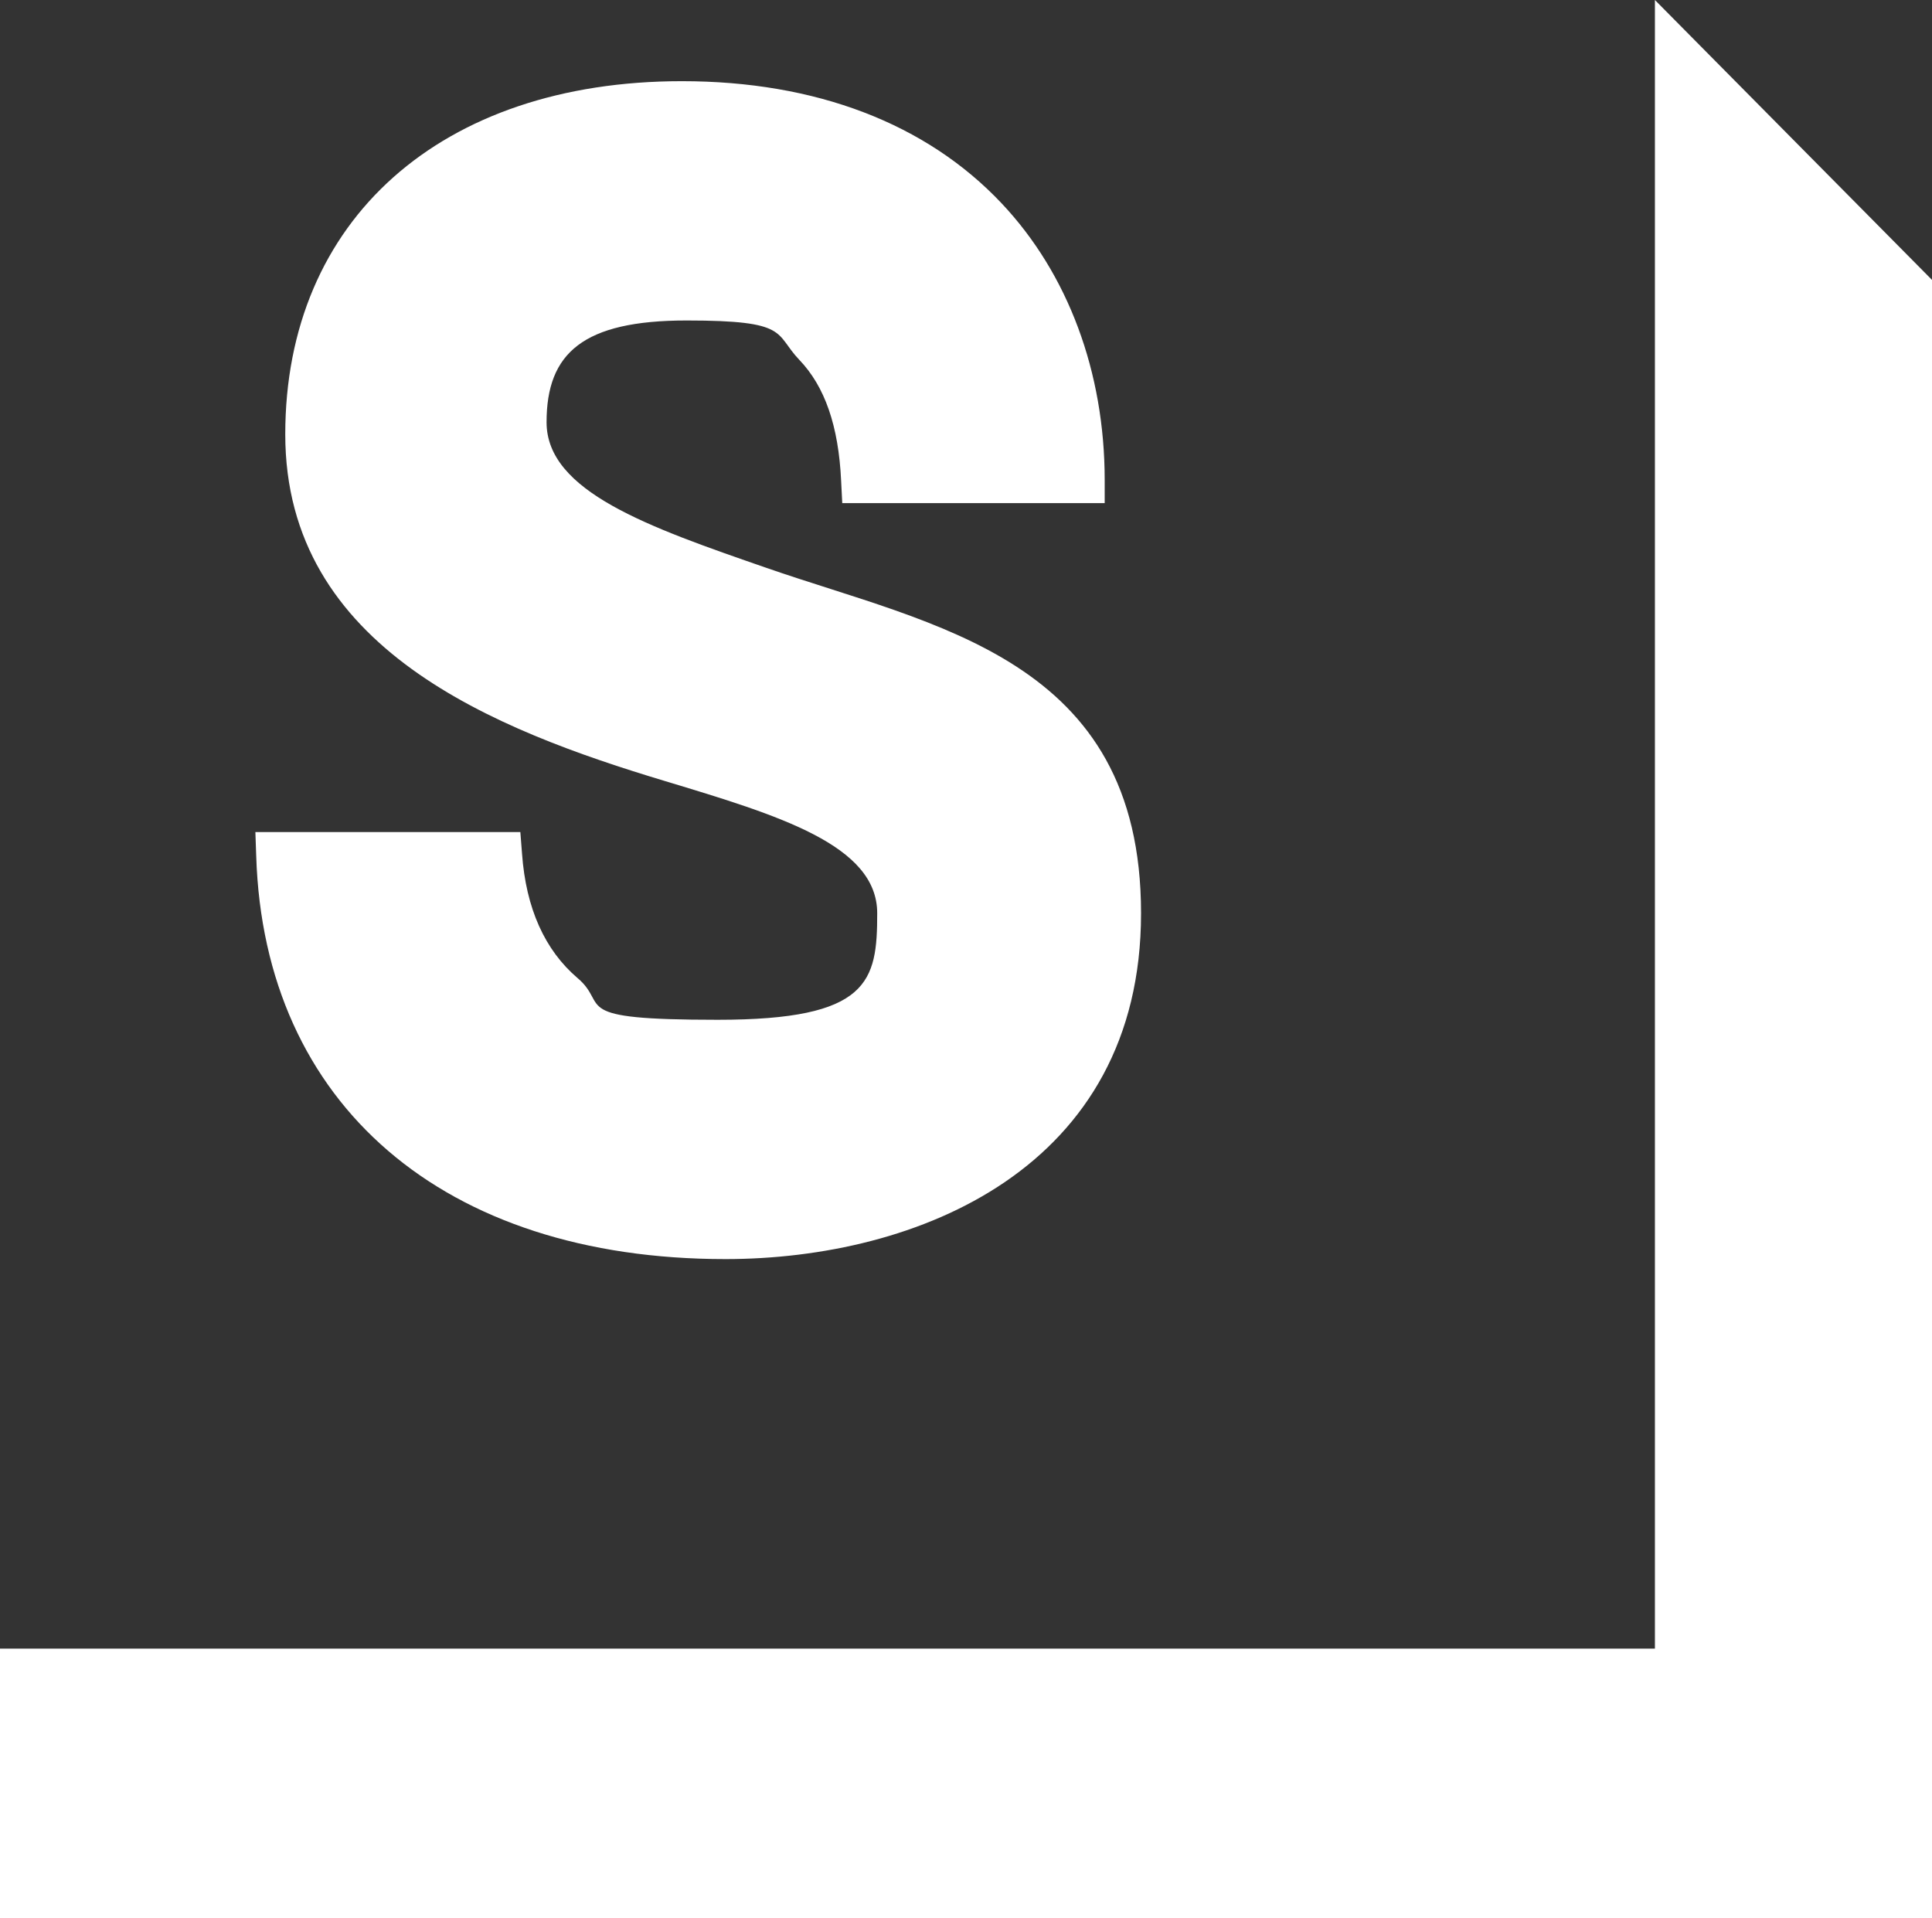
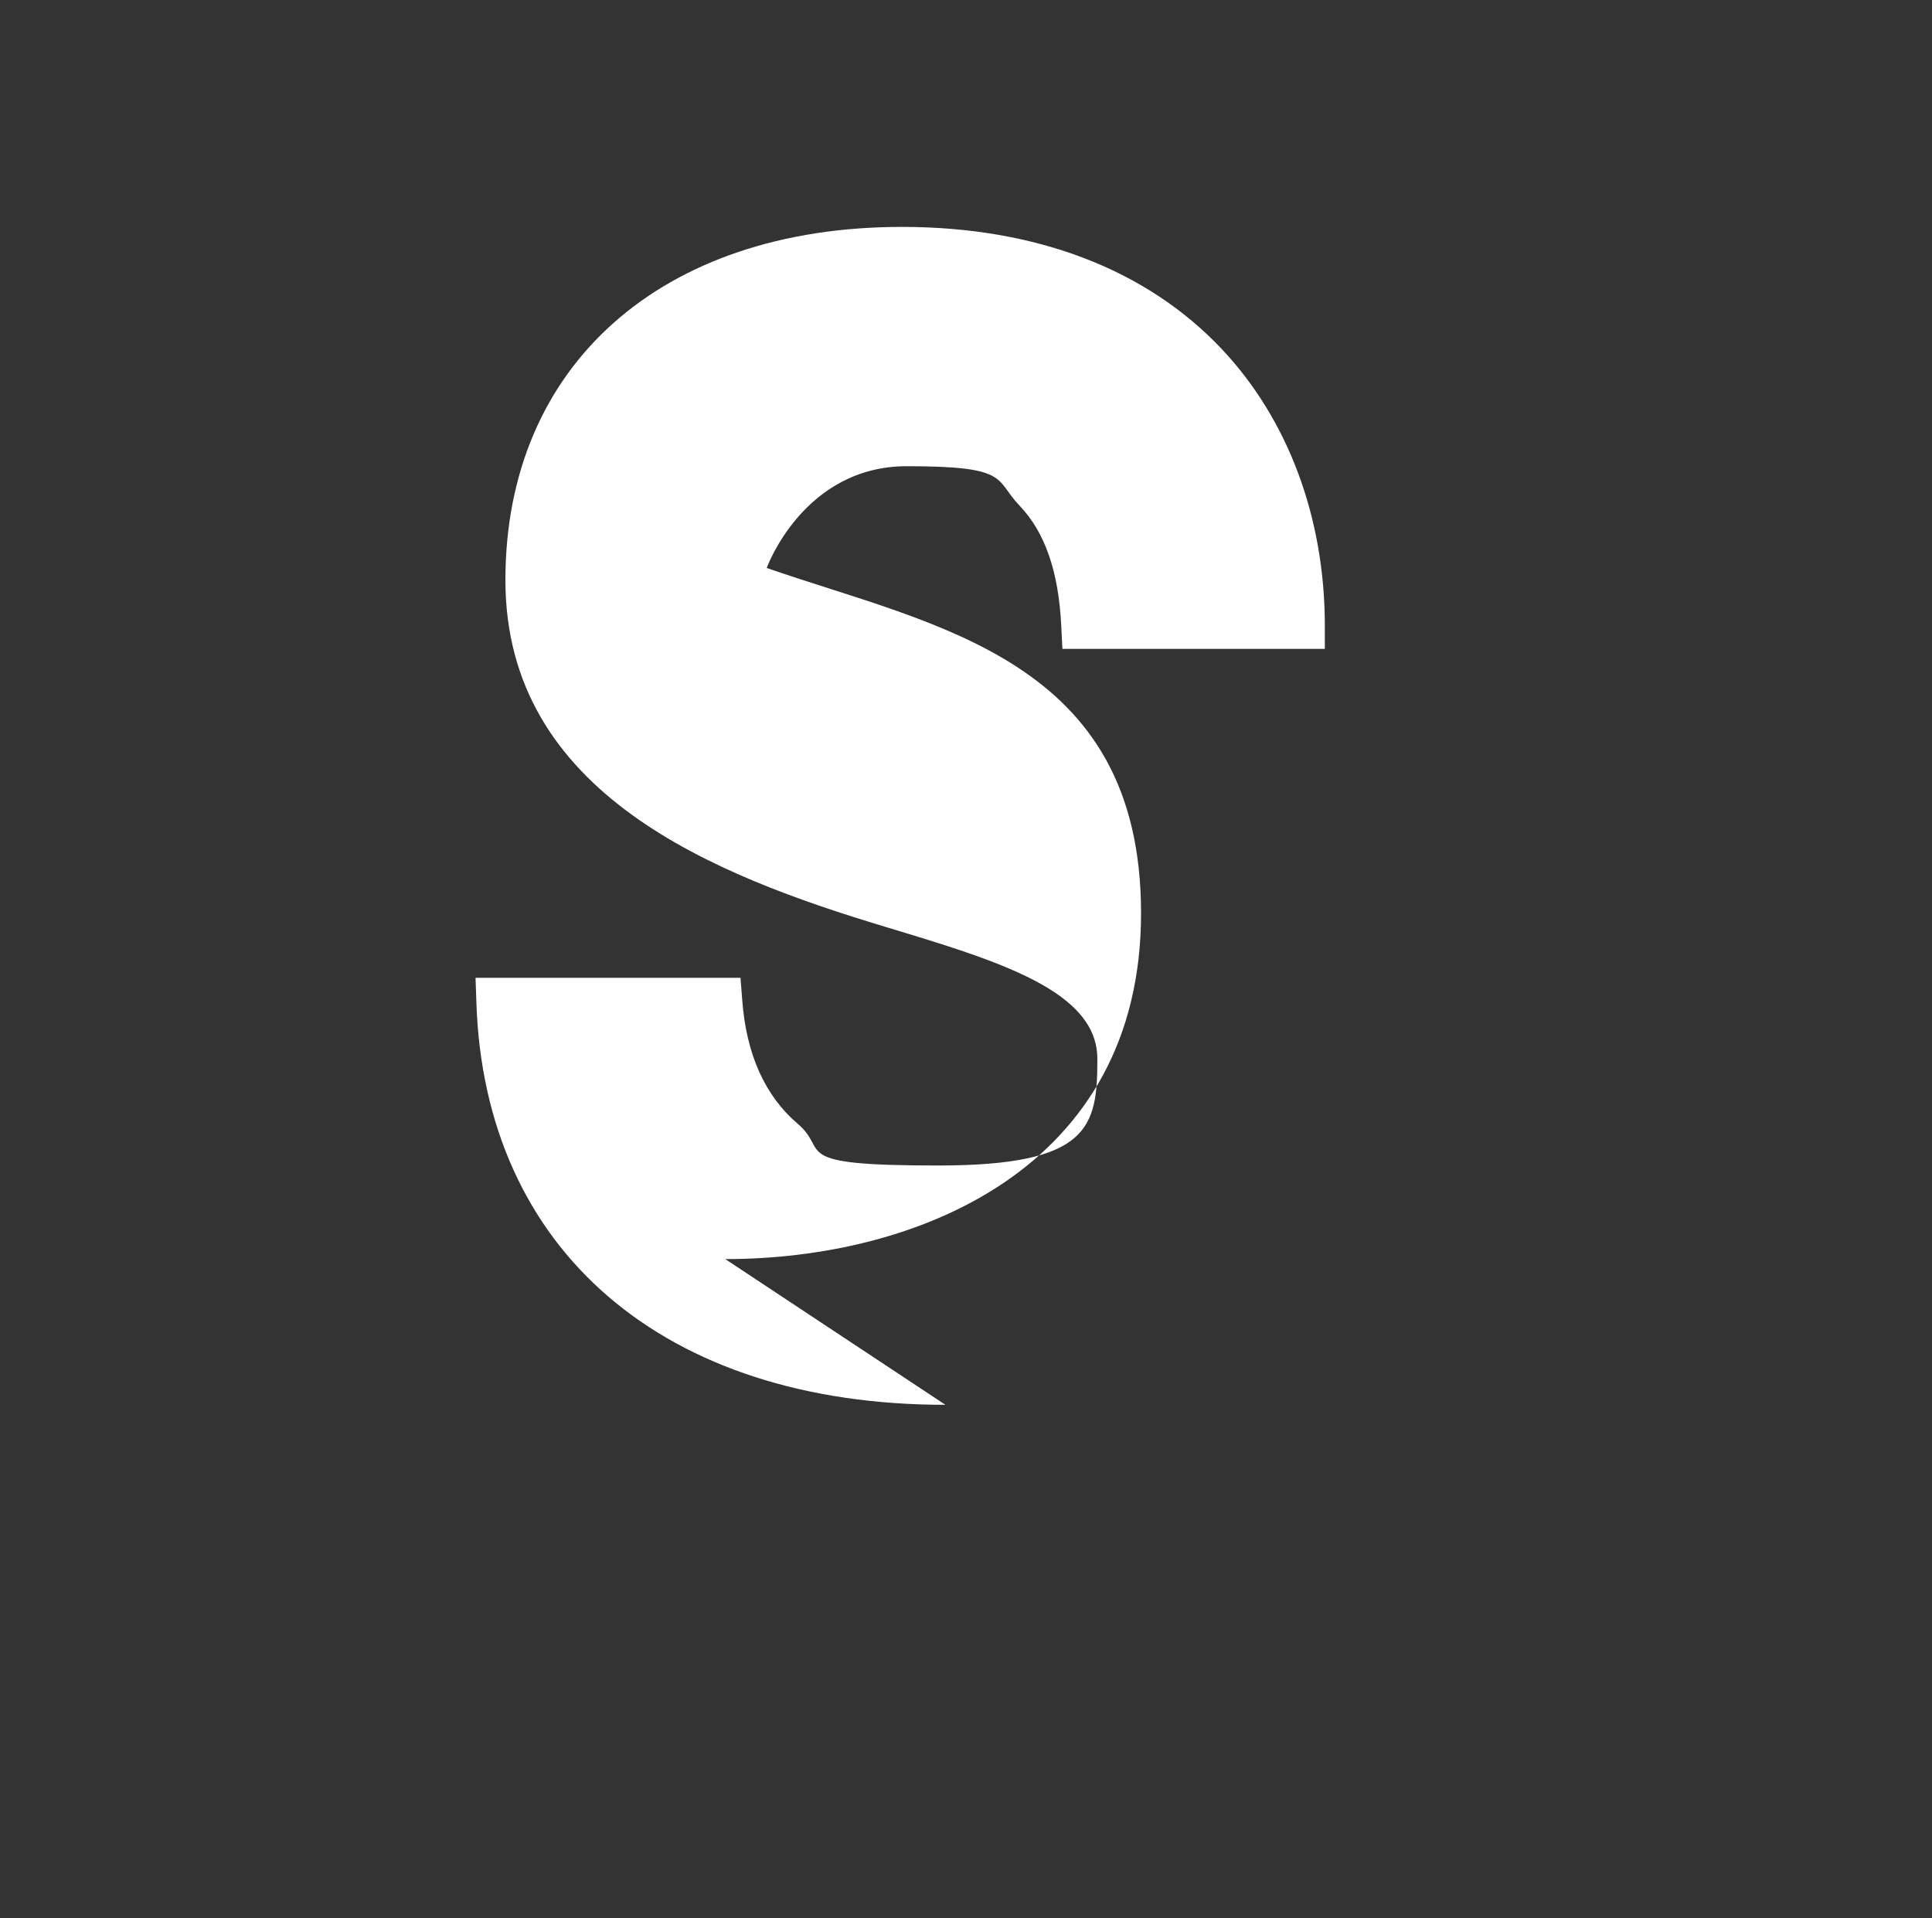
<svg xmlns="http://www.w3.org/2000/svg" version="1.1" viewBox="0 0 685.4 680.6">
  <rect x="0" y="0" width="685.4" height="680.6" fill="#333333" stroke="none" />
  <defs>
    <style>
      .cls-1 {
        fill: #fff;
      }
    </style>
  </defs>
  <g>
    <g id="Layer_1">
      <g>
-         <path class="cls-1" d="M257.3,446.7c68,0,147.5-32.1,147.5-122.7s-73.6-101.9-132.8-122.5l.6-1.6h0l-.6,1.6c-41.9-14.5-78.1-27.1-78.1-51.7s13-36.1,49.7-36.1,31,4.6,40,14,13.9,23.4,14.8,42.9l.4,7.9h93.1v-8.2c0-38.3-13-73.2-36.6-98.2-26.7-28.3-65.9-43.3-113.4-43.3-85.4,0-140.7,49.2-140.7,125.3s74.7,104.9,134.7,123c40.4,12.2,75.3,22.7,75.3,46.9s-2.7,37.8-56.6,37.8-38.1-5-49.7-14.8c-11.6-9.9-18.3-24.7-19.7-44.1l-.6-7.7h-94l.3,8.6c2.8,88.1,66.5,142.9,166.4,142.9Z" />
-         <polygon class="cls-1" points="587.1 0 587.1 581.4 587.1 584.9 583.6 584.9 0 584.9 0 680.6 685.4 680.6 685.4 99.3 587.1 0" />
+         <path class="cls-1" d="M257.3,446.7c68,0,147.5-32.1,147.5-122.7s-73.6-101.9-132.8-122.5l.6-1.6h0l-.6,1.6s13-36.1,49.7-36.1,31,4.6,40,14,13.9,23.4,14.8,42.9l.4,7.9h93.1v-8.2c0-38.3-13-73.2-36.6-98.2-26.7-28.3-65.9-43.3-113.4-43.3-85.4,0-140.7,49.2-140.7,125.3s74.7,104.9,134.7,123c40.4,12.2,75.3,22.7,75.3,46.9s-2.7,37.8-56.6,37.8-38.1-5-49.7-14.8c-11.6-9.9-18.3-24.7-19.7-44.1l-.6-7.7h-94l.3,8.6c2.8,88.1,66.5,142.9,166.4,142.9Z" />
      </g>
    </g>
  </g>
</svg>